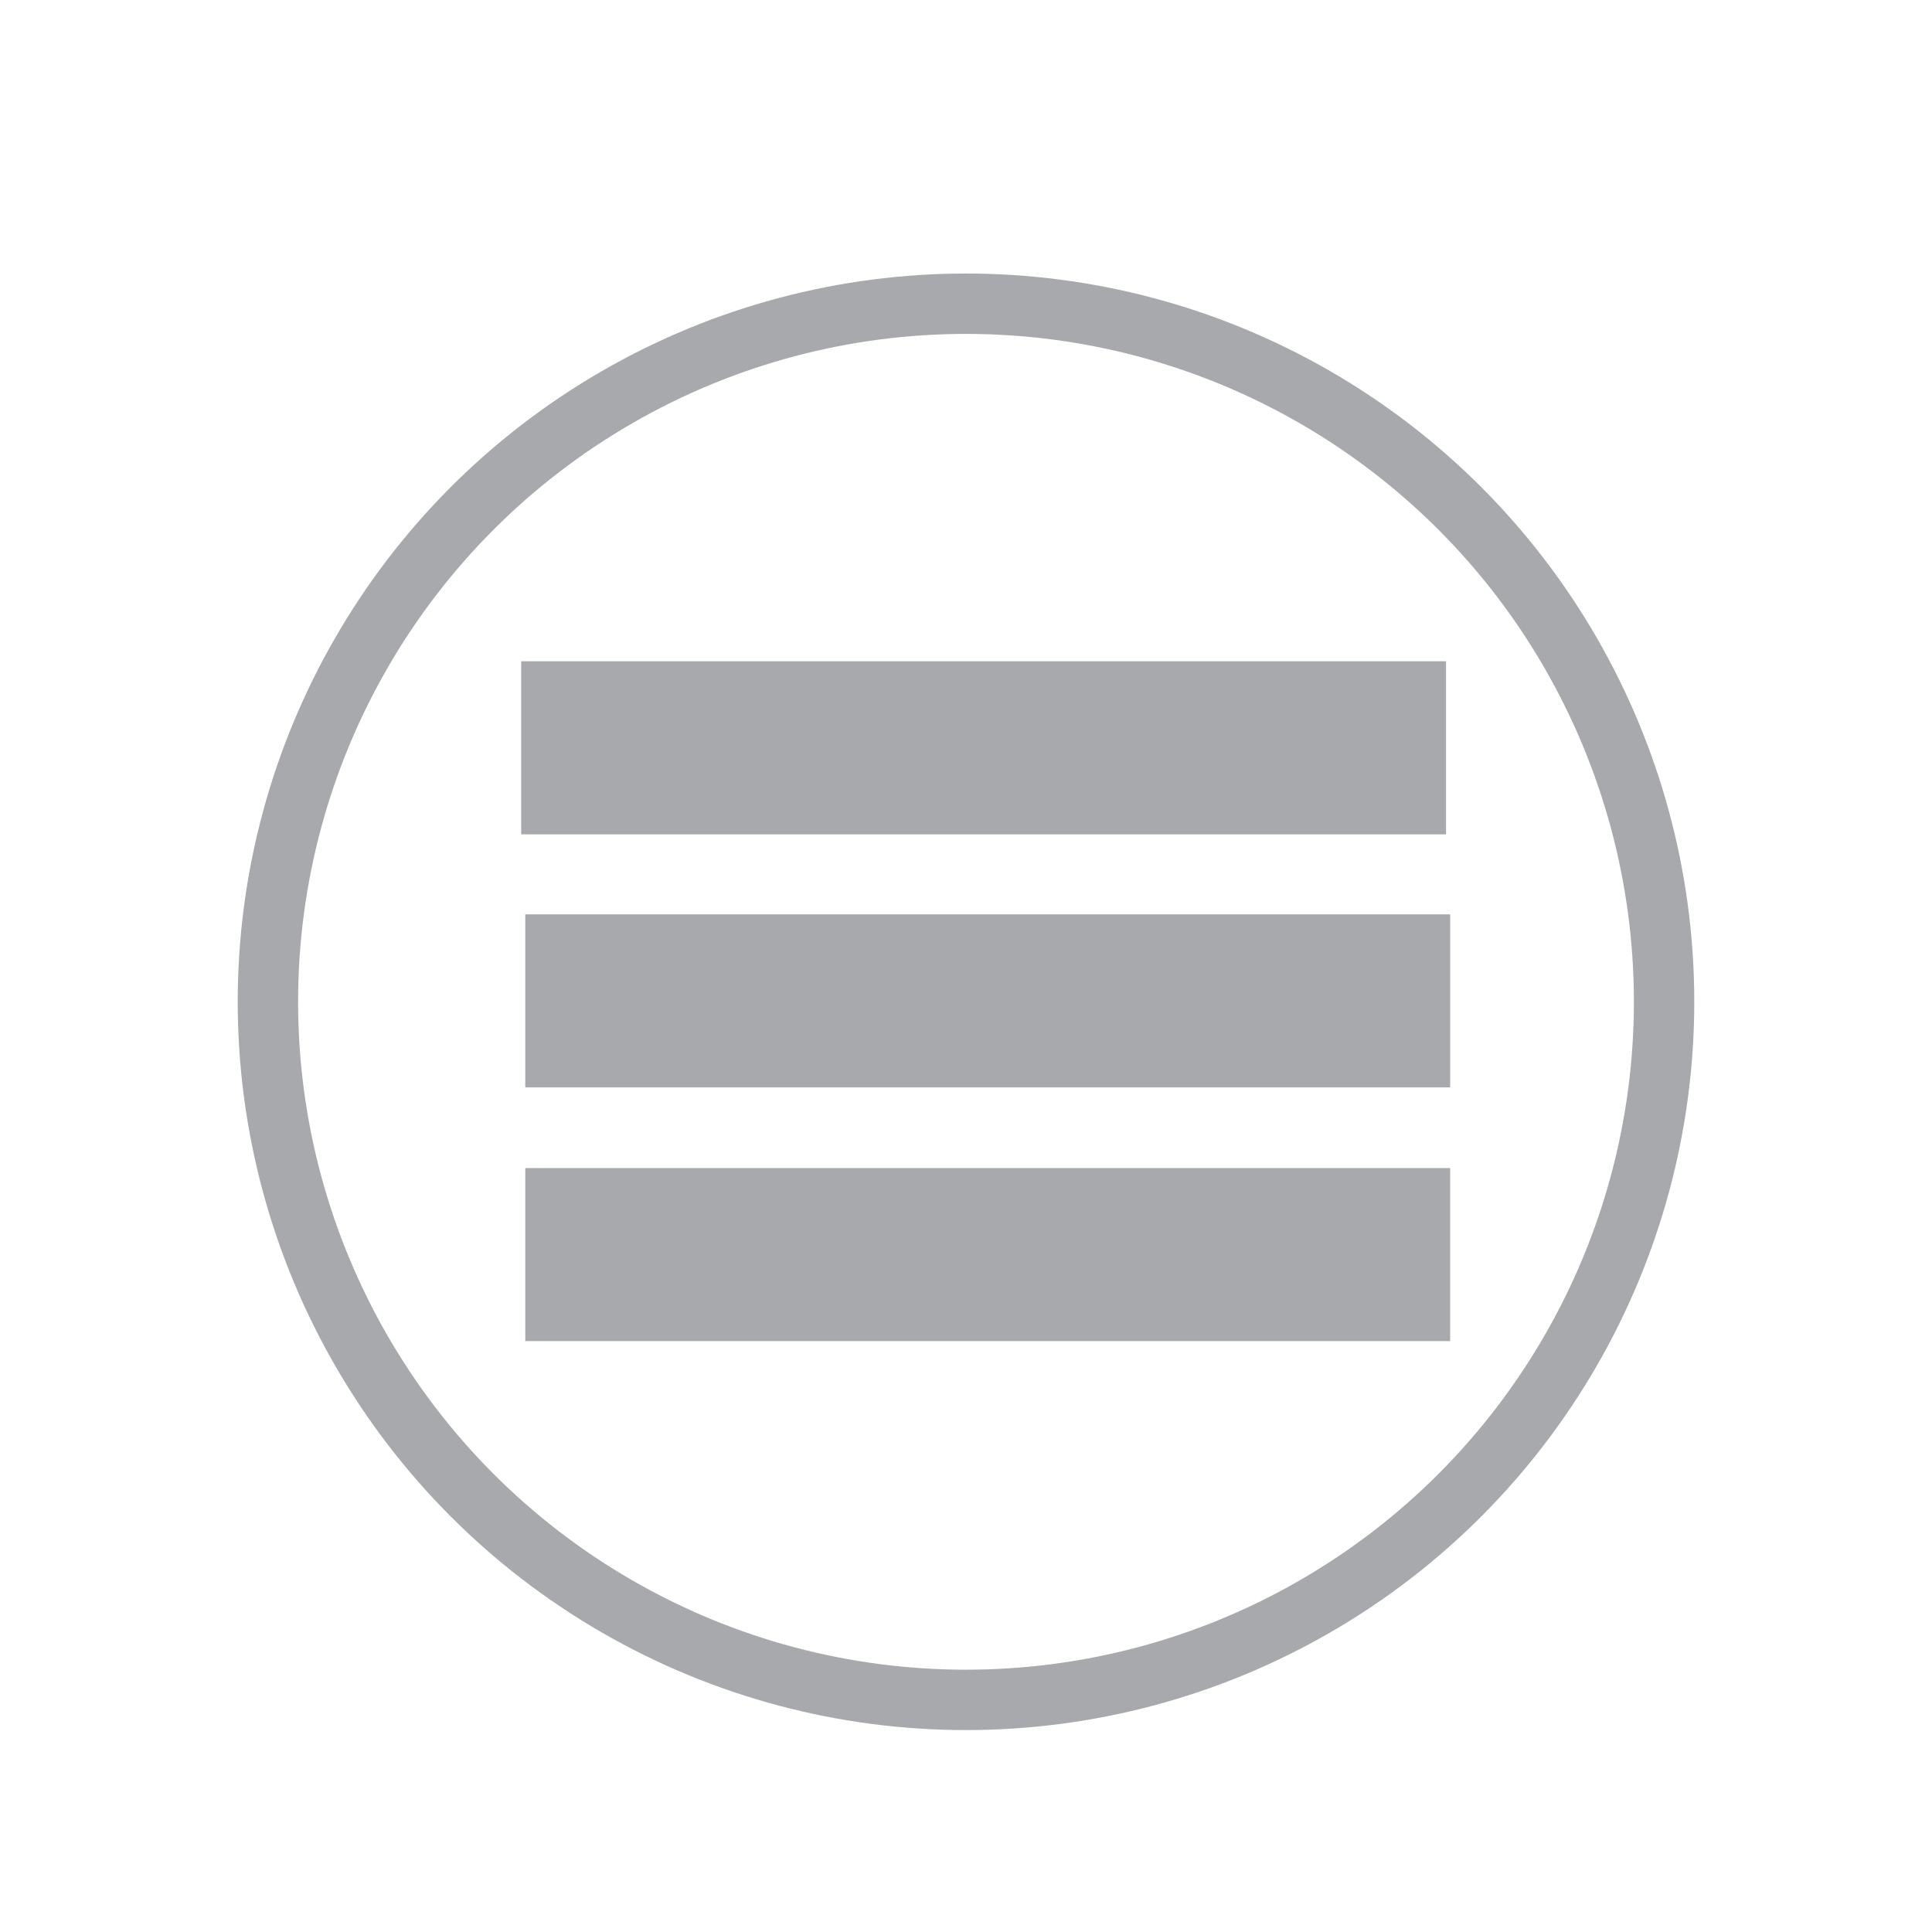
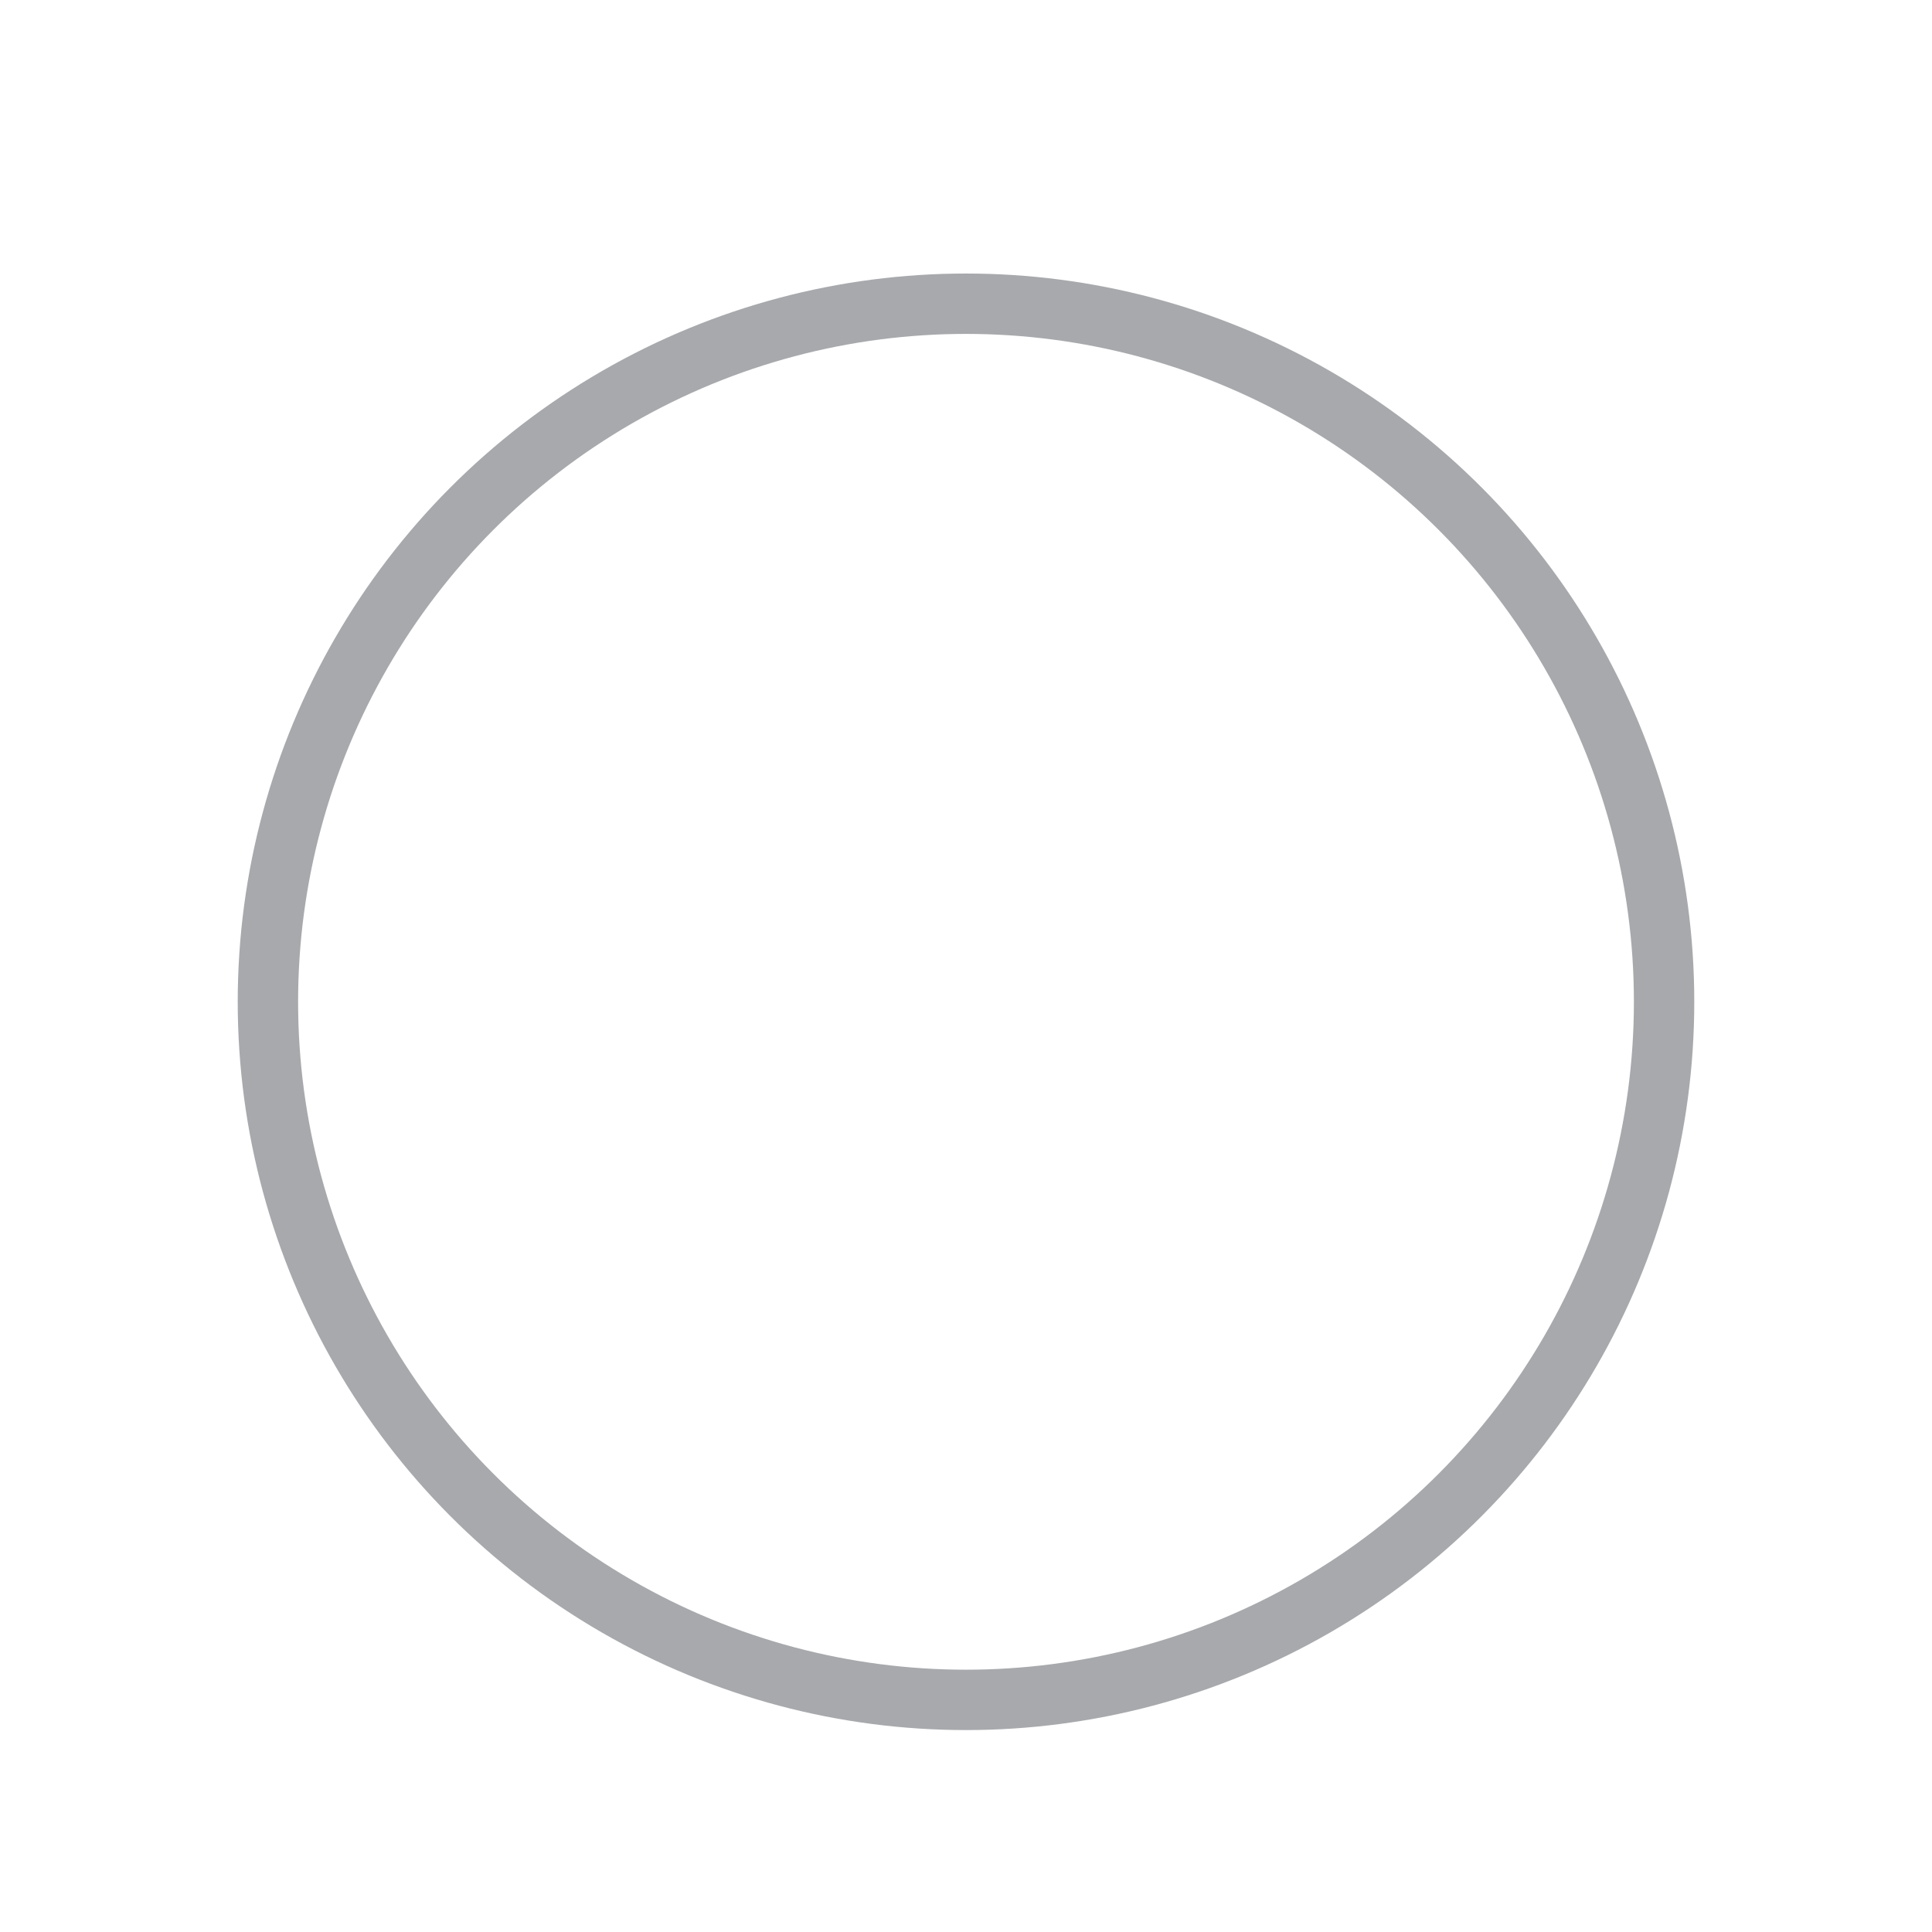
<svg xmlns="http://www.w3.org/2000/svg" version="1.1" x="0px" y="0px" width="64px" height="64px" viewBox="0 0 64 64" enable-background="new 0 0 64 64" xml:space="preserve">
  <g id="Layer_2">
</g>
  <g id="Layer_3">
    <circle fill="none" stroke="#A7A9AC" stroke-width="2" stroke-miterlimit="10" cx="32" cy="33.186" r="23.125" />
  </g>
  <g id="Layer_1">
    <rect x="10.414" y="8.821" display="none" fill="none" stroke="#A7A9AC" stroke-width="2" stroke-miterlimit="10" width="43.172" height="11.567" />
    <g>
-       <rect x="18.265" y="22.905" fill="#A7A9AC" stroke="#A7A9AC" stroke-width="2" stroke-miterlimit="10" width="28.637" height="3.734" />
      <circle display="none" fill="#A7A9AC" stroke="#A7A9AC" stroke-width="2" stroke-miterlimit="10" cx="52.28" cy="24.771" r="1.565" />
    </g>
    <rect x="10.414" y="44.787" display="none" fill="none" stroke="#A7A9AC" stroke-width="2" stroke-miterlimit="10" width="43.172" height="11.566" />
    <g>
-       <rect x="18.401" y="39.694" fill="#A7A9AC" stroke="#A7A9AC" stroke-width="2" stroke-miterlimit="10" width="28.637" height="3.732" />
      <circle display="none" fill="#A7A9AC" stroke="#A7A9AC" stroke-width="2" stroke-miterlimit="10" cx="52.416" cy="41.562" r="1.565" />
    </g>
    <rect x="10.414" y="27.401" display="none" fill="none" stroke="#A7A9AC" stroke-width="2" stroke-miterlimit="10" width="43.17" height="11.568" />
    <g>
-       <rect x="18.401" y="31.29" fill="#A7A9AC" stroke="#A7A9AC" stroke-width="2" stroke-miterlimit="10" width="28.638" height="3.731" />
-       <circle display="none" fill="#A7A9AC" stroke="#A7A9AC" stroke-width="2" stroke-miterlimit="10" cx="52.415" cy="33.156" r="1.565" />
-     </g>
+       </g>
  </g>
</svg>